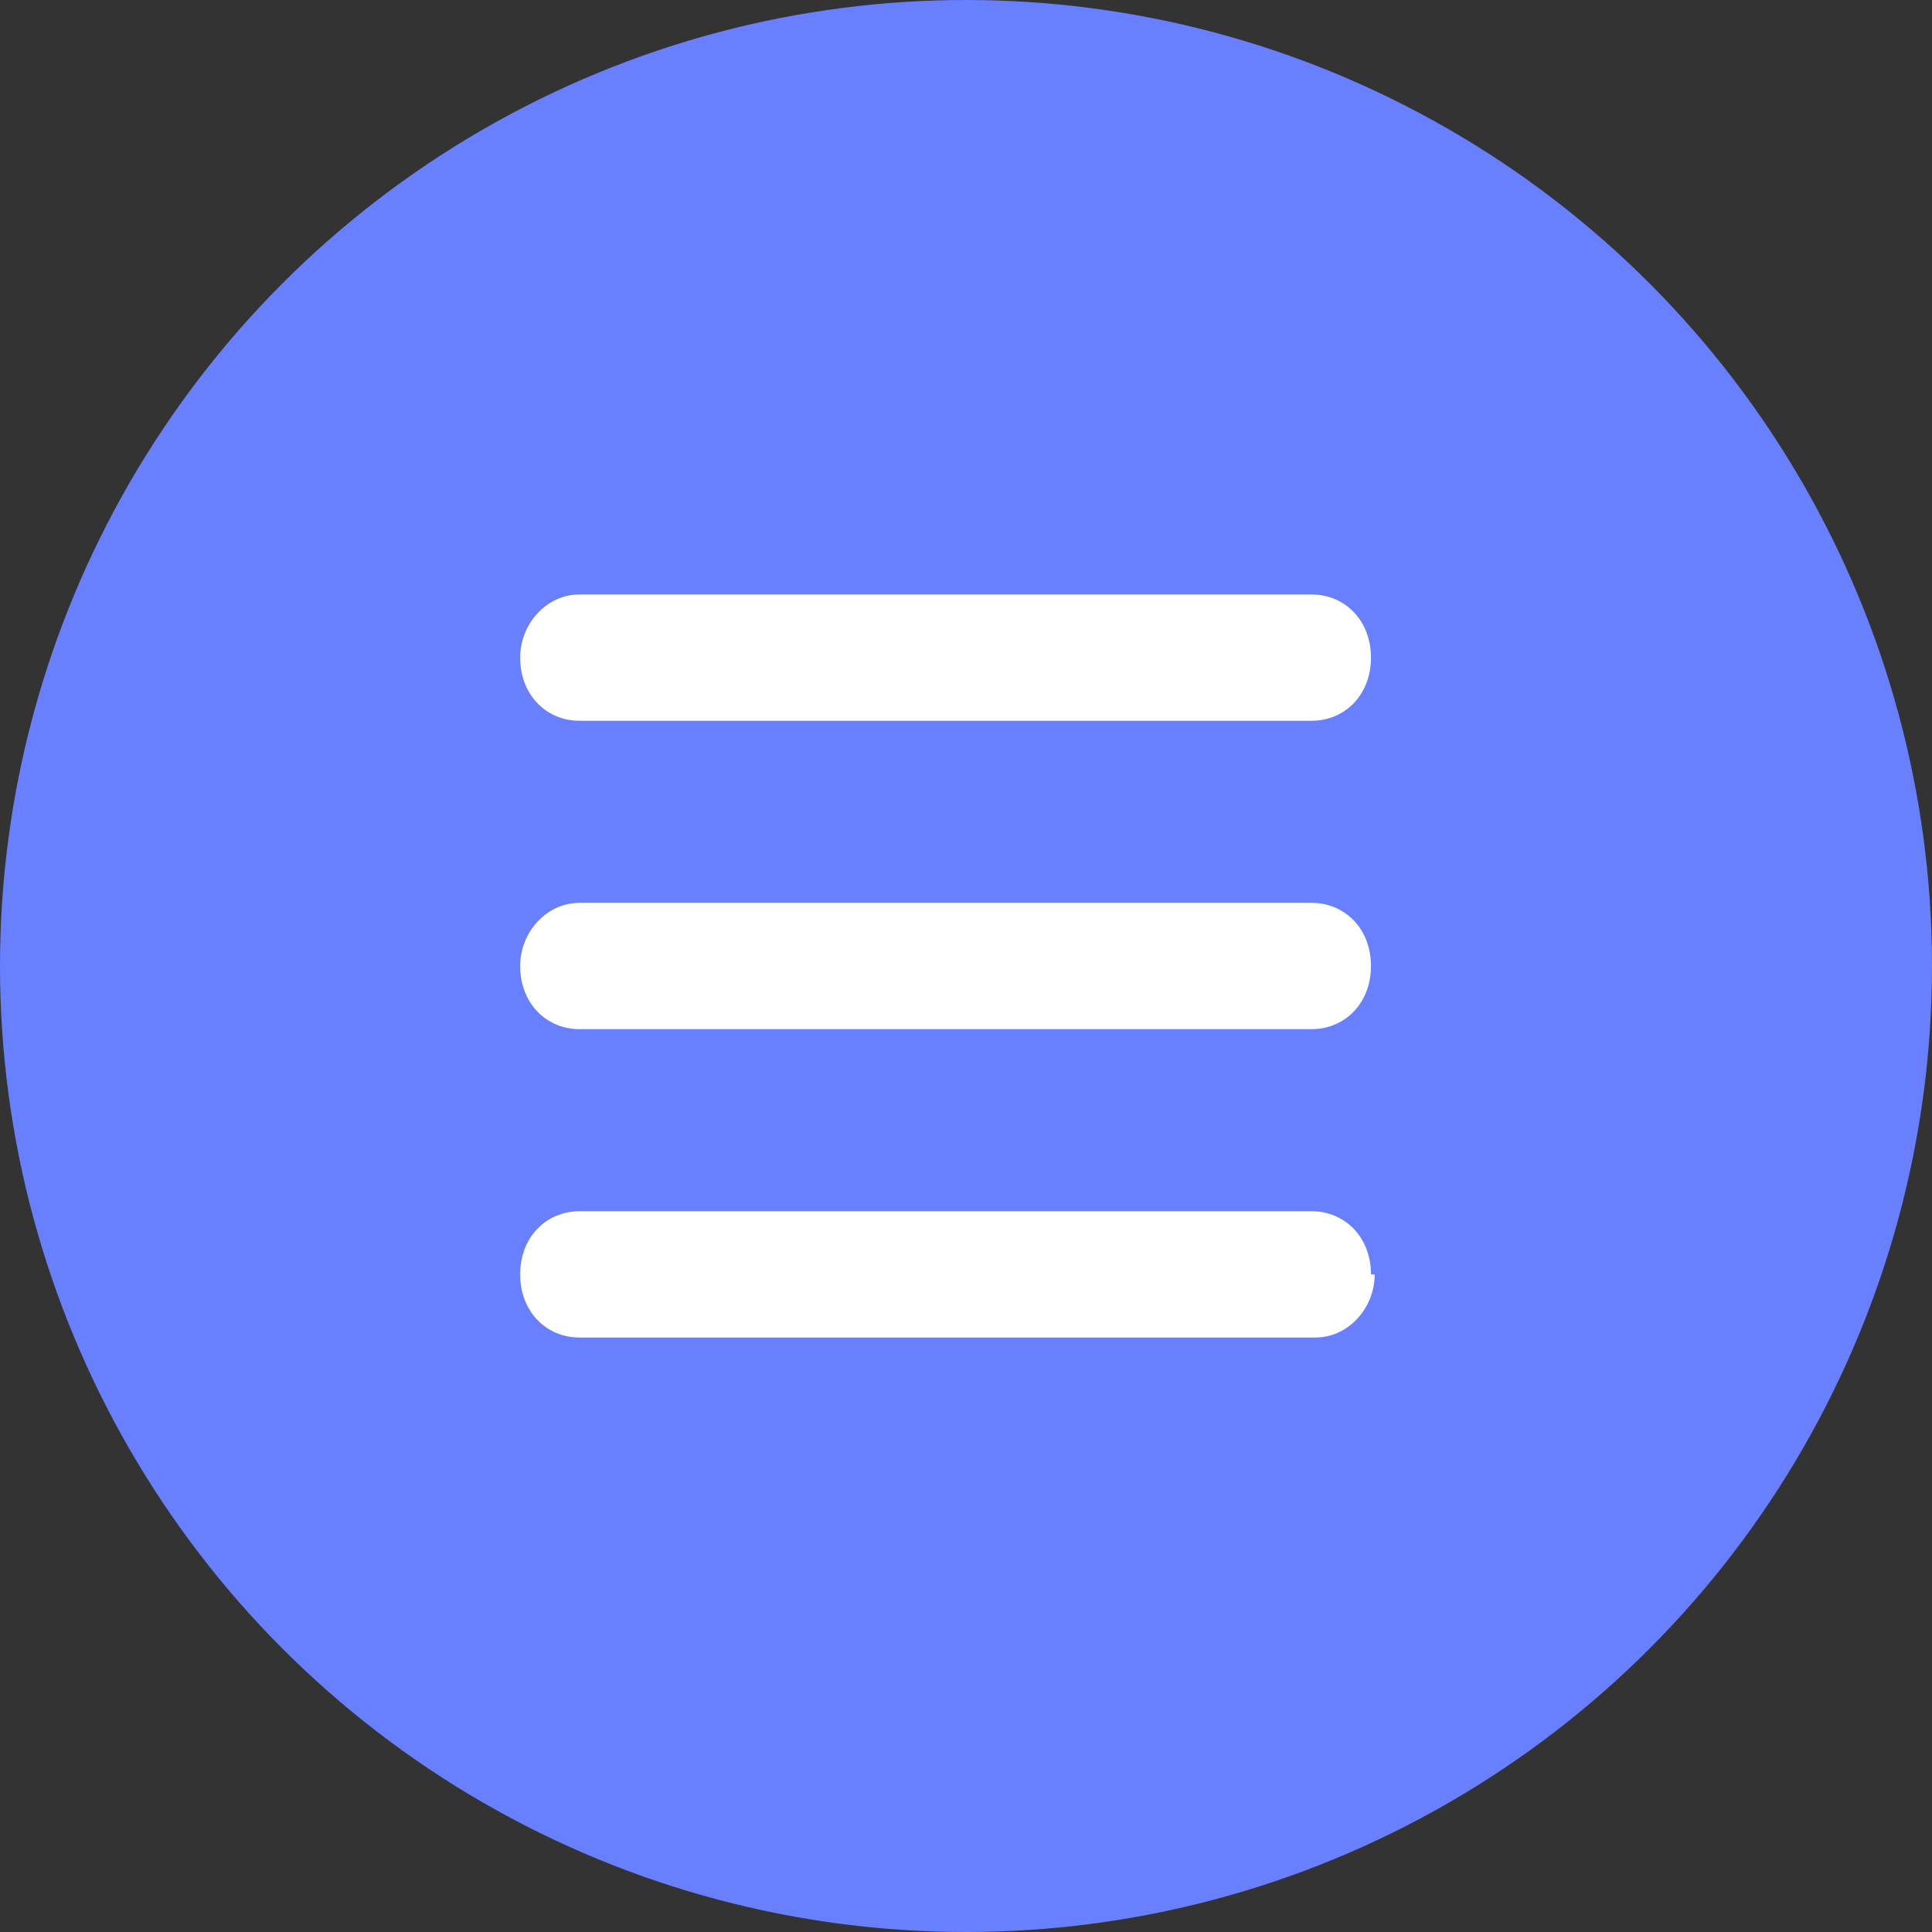
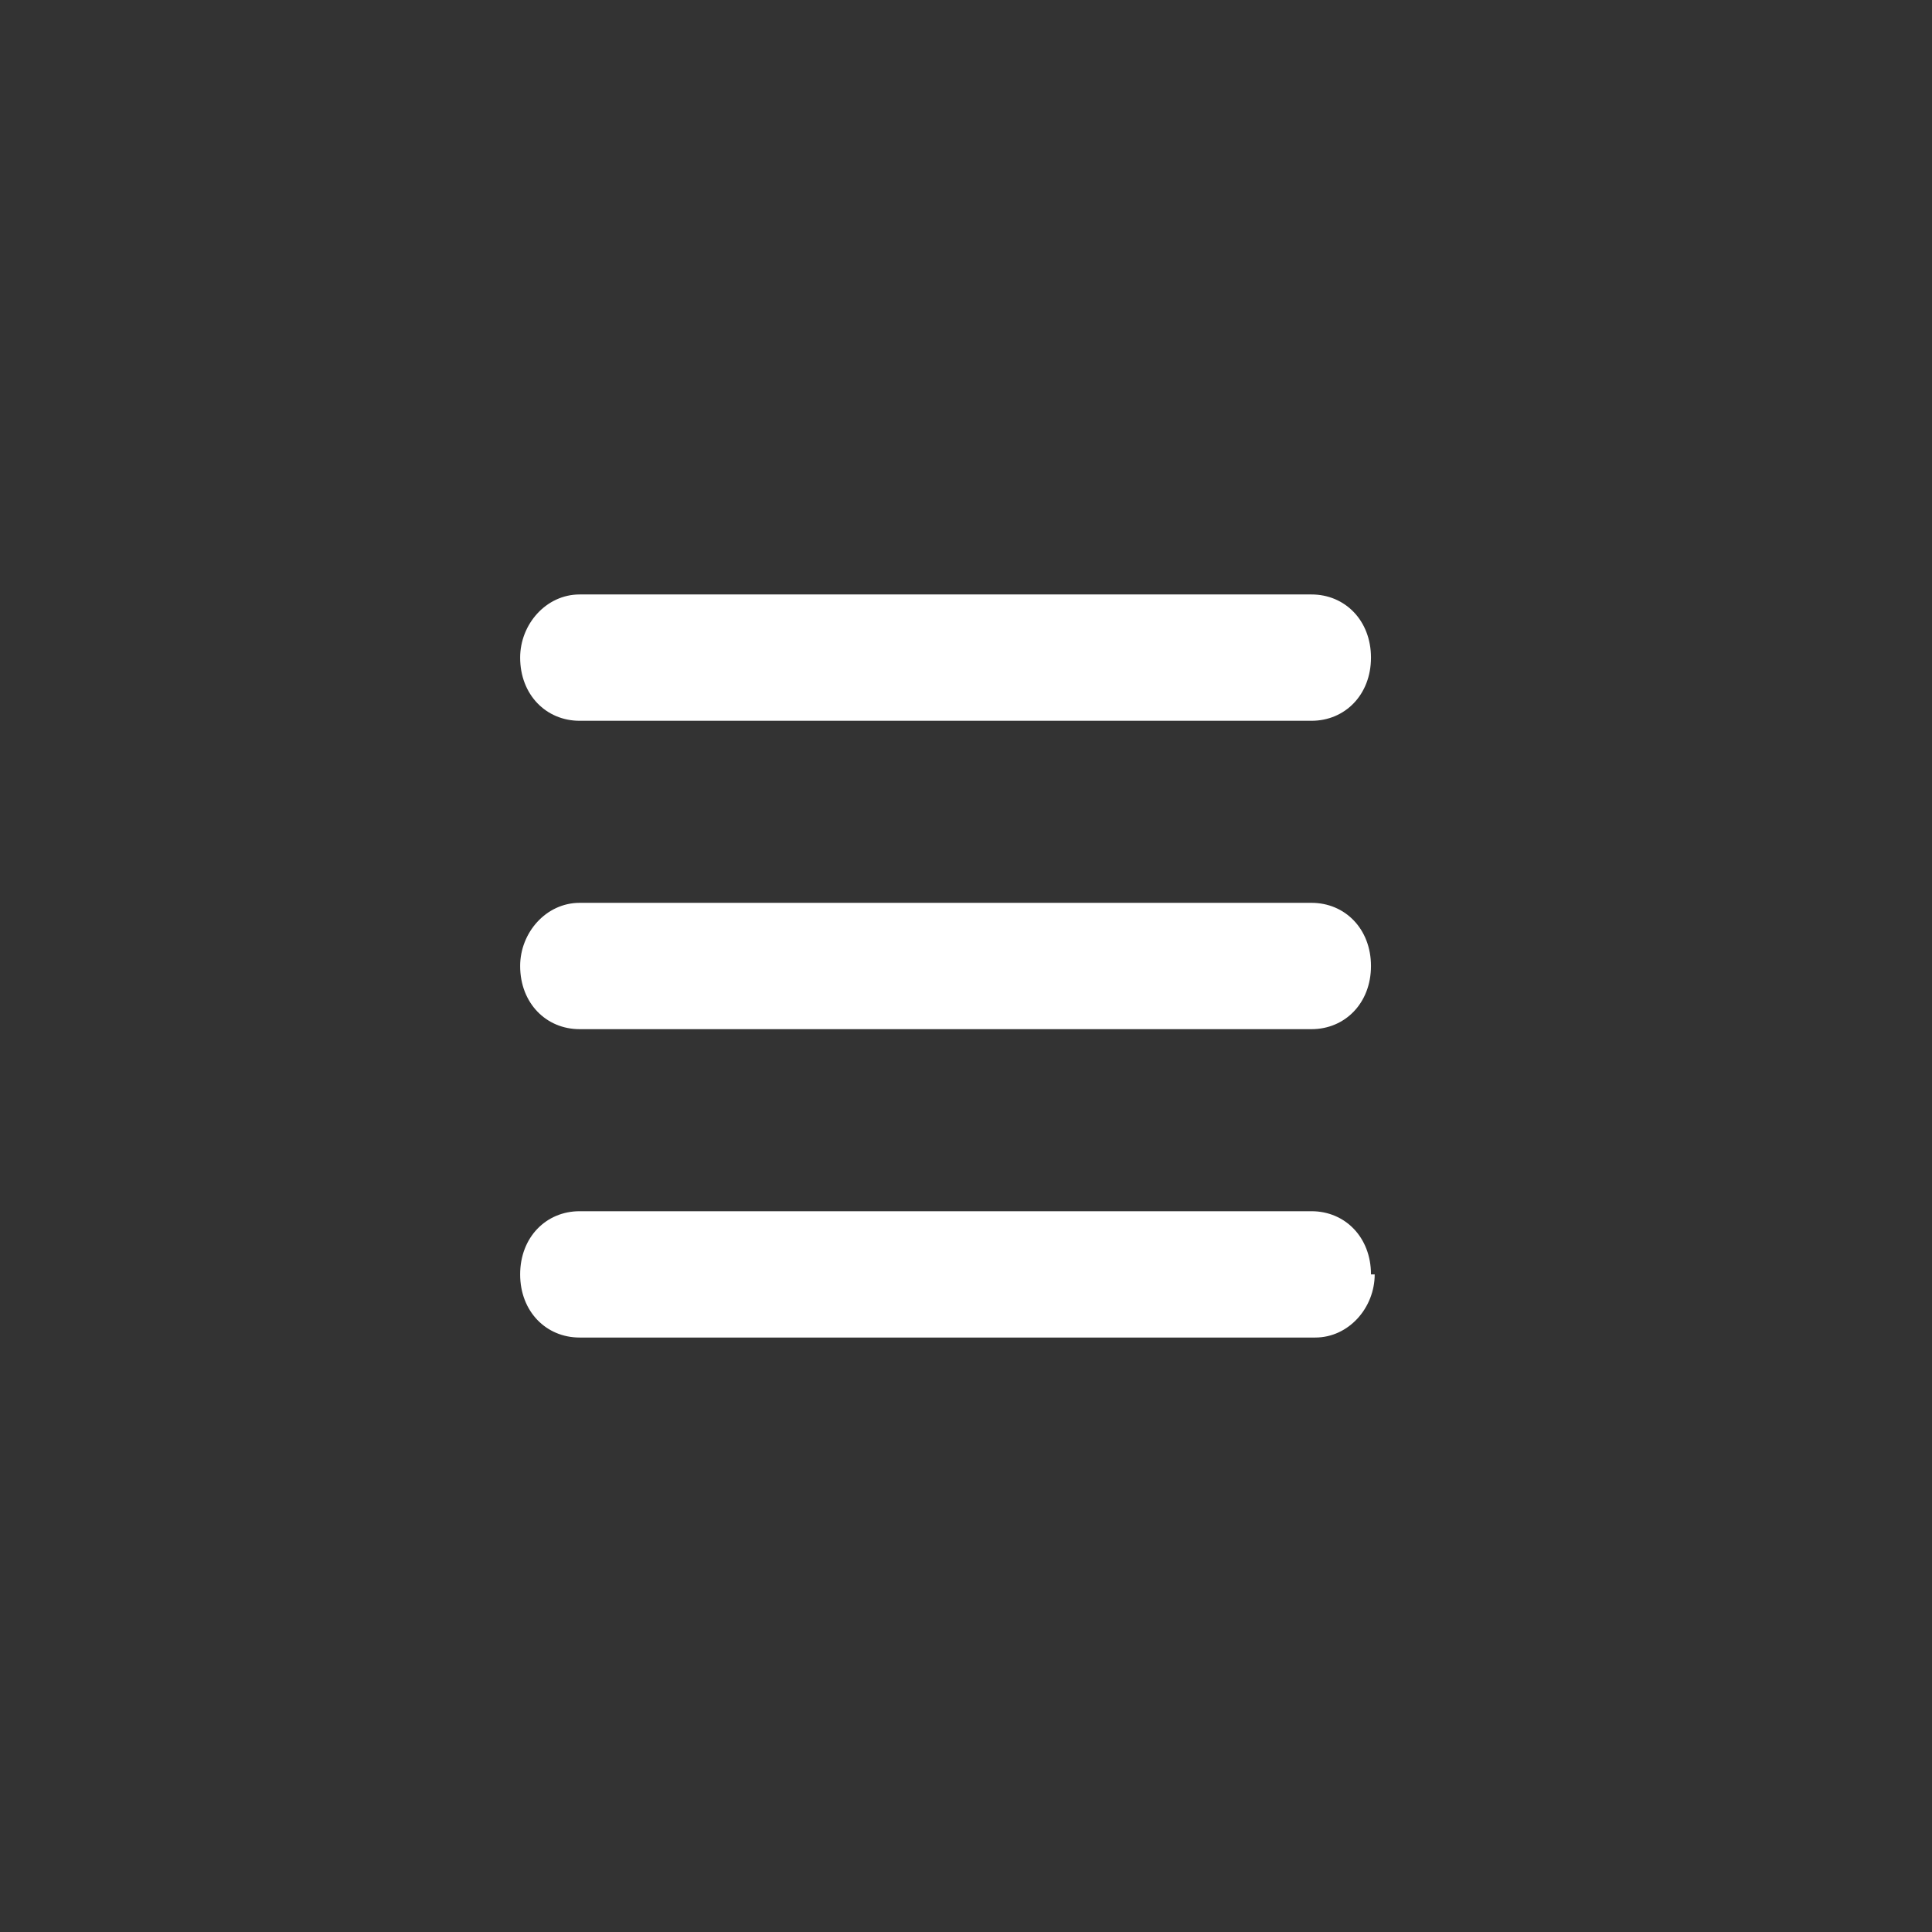
<svg xmlns="http://www.w3.org/2000/svg" id="_レイヤー_1" data-name="レイヤー_1" version="1.1" viewBox="0 0 52 52">
  <rect x="0" y="0" width="52" height="52" fill="#333333" stroke="none" />
  <defs>
    <style>
      .st0 {
        fill: #687fff;
      }

      .st1 {
        fill: #fff;
      }
    </style>
  </defs>
-   <circle class="st0" cx="26" cy="26" r="26" />
  <path class="st1" d="M14,17.7c0-.9.7-1.7,1.6-1.7h19.7c.9,0,1.6.7,1.6,1.7s-.7,1.7-1.6,1.7H15.6c-.9,0-1.6-.7-1.6-1.7ZM14,26c0-.9.7-1.7,1.6-1.7h19.7c.9,0,1.6.7,1.6,1.7s-.7,1.7-1.6,1.7H15.6c-.9,0-1.6-.7-1.6-1.7ZM37,34.3c0,.9-.7,1.7-1.6,1.7H15.6c-.9,0-1.6-.7-1.6-1.7s.7-1.7,1.6-1.7h19.7c.9,0,1.6.7,1.6,1.7Z" />
</svg>